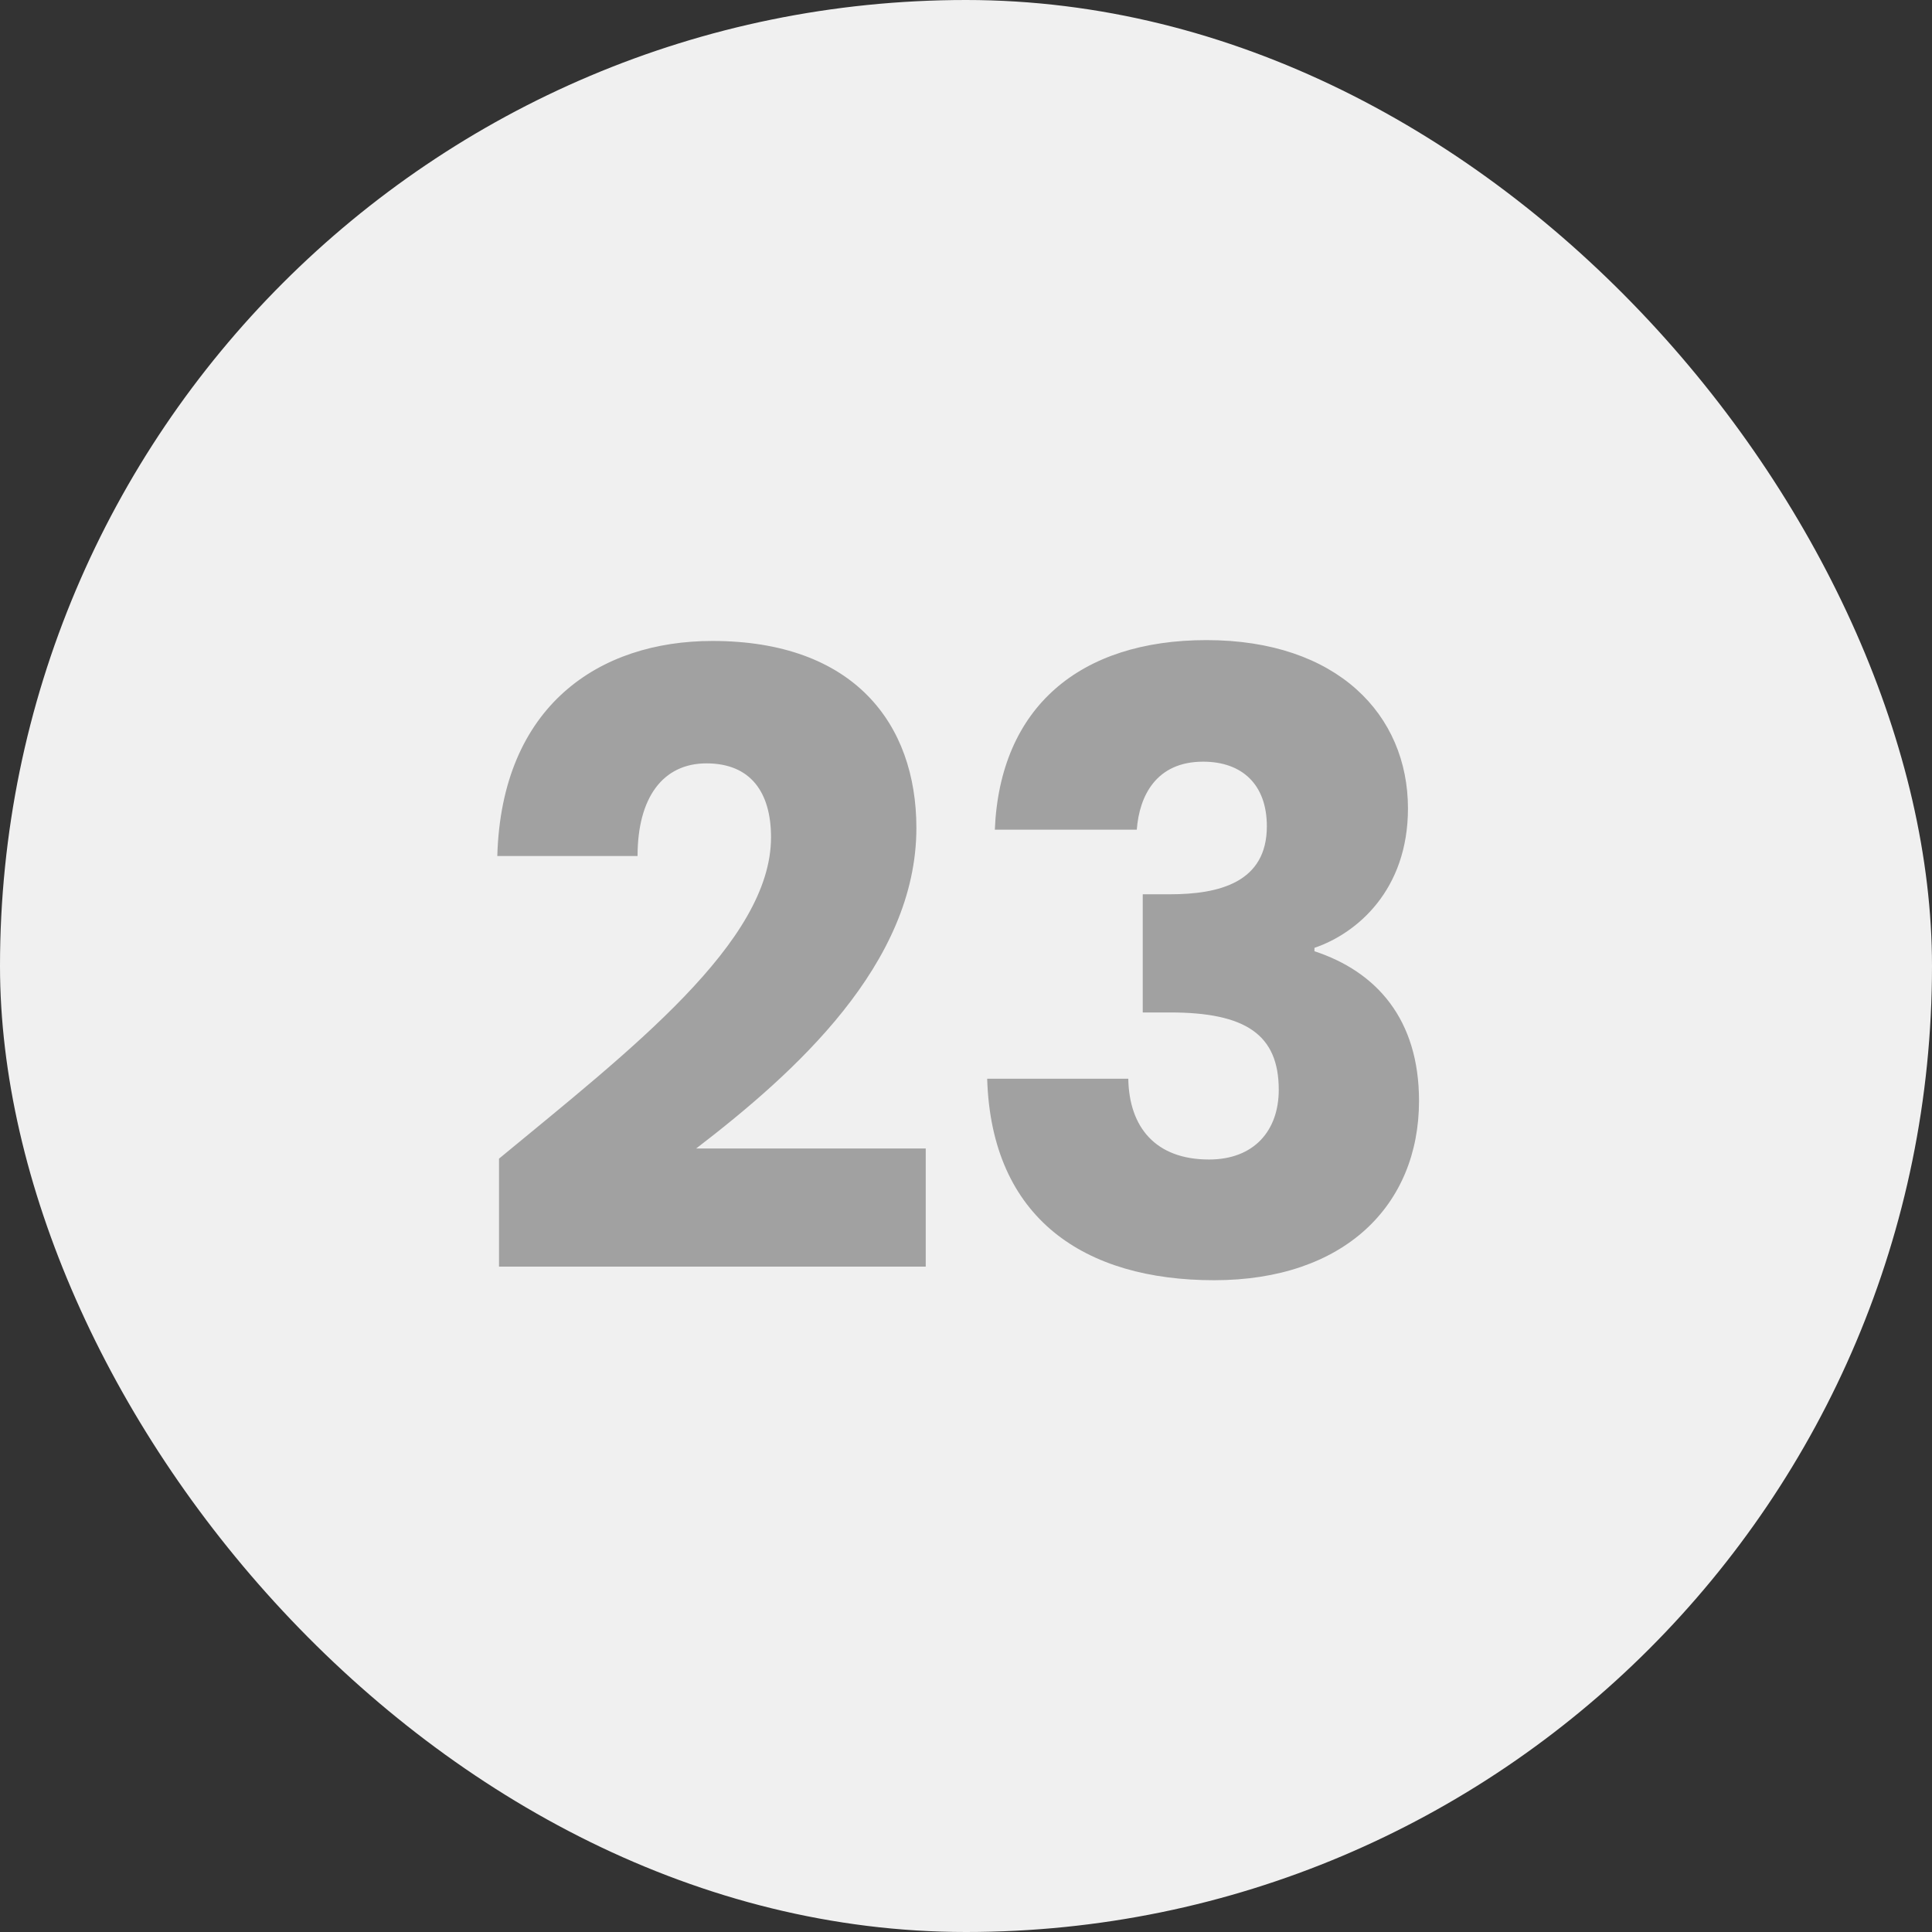
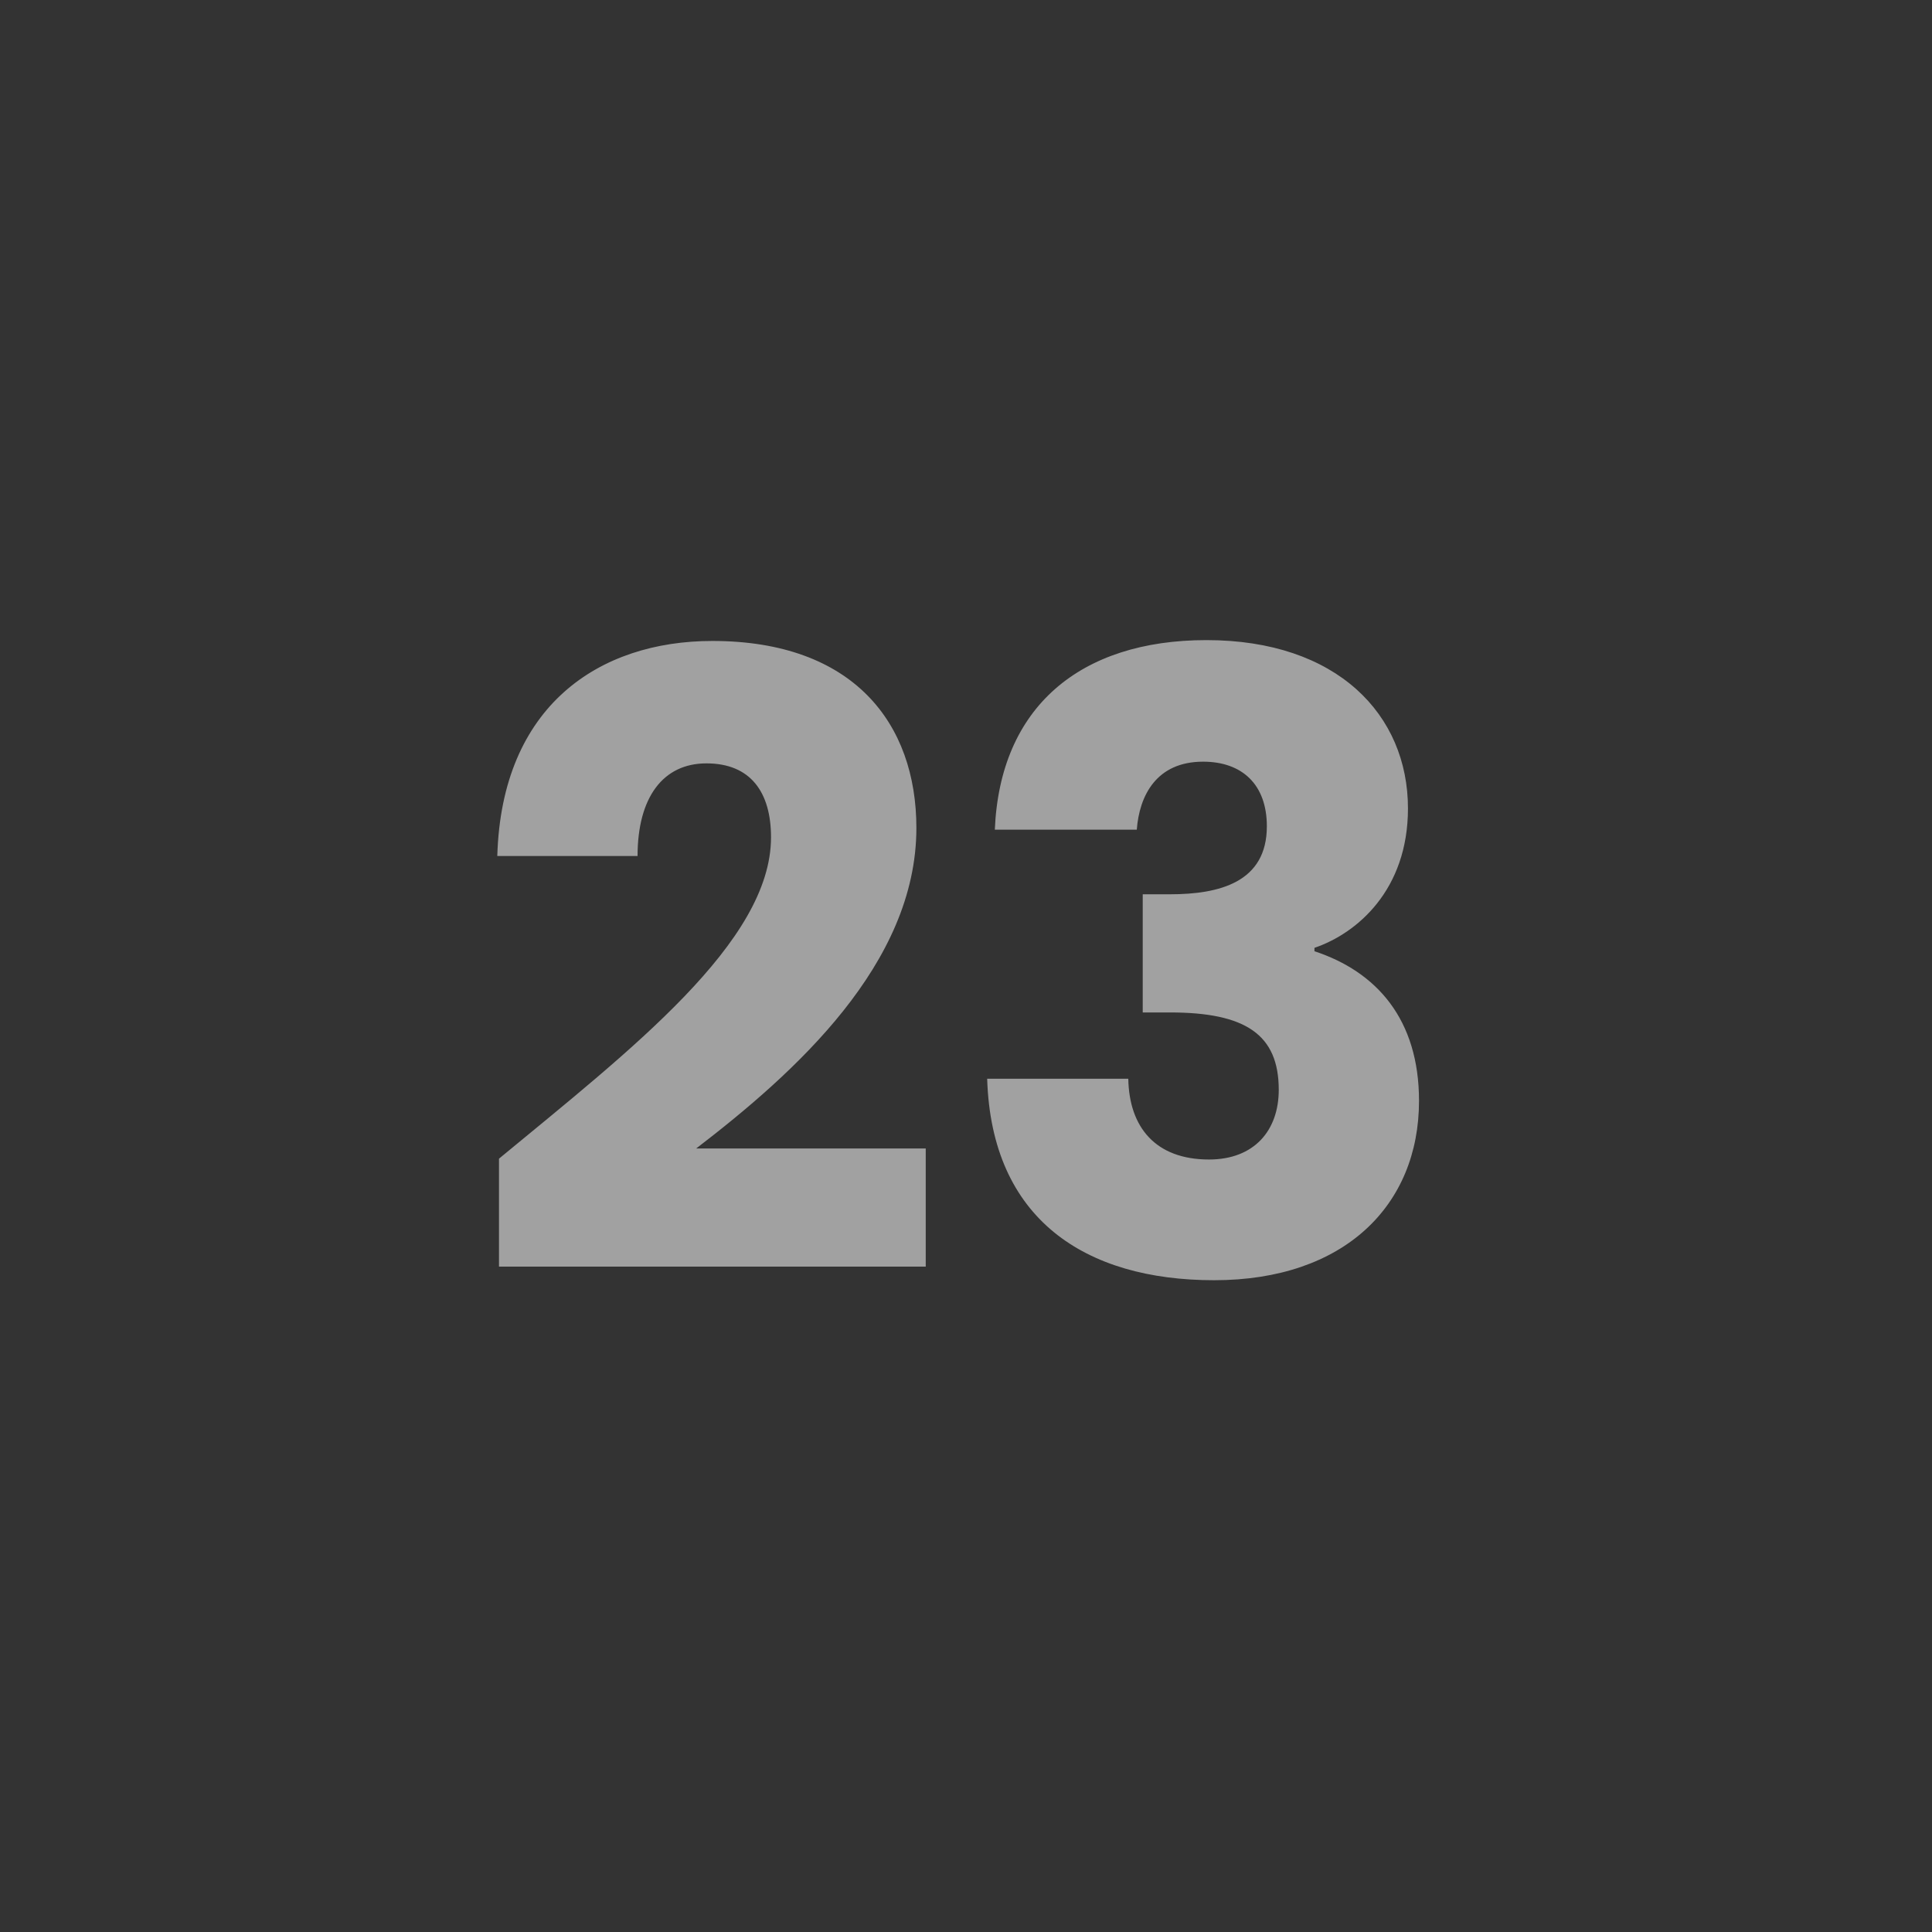
<svg xmlns="http://www.w3.org/2000/svg" width="50" height="50" viewBox="0 0 50 50" fill="none">
  <rect x="0" y="0" width="50" height="50" fill="#333333" stroke="none" />
-   <rect width="50" height="50" rx="25" fill="#F0F0F0" />
-   <path d="M12.914 32.78H23.958V29.722H18.018C20.57 27.764 23.716 24.948 23.716 21.428C23.716 18.722 22.088 16.588 18.436 16.588C15.51 16.588 12.98 18.26 12.87 22.154H16.5C16.5 20.636 17.16 19.756 18.282 19.756C19.426 19.756 19.954 20.504 19.954 21.67C19.954 24.376 16.324 27.17 12.914 29.986V32.78ZM25.746 21.472H29.42C29.486 20.592 29.926 19.712 31.136 19.712C32.148 19.712 32.786 20.306 32.786 21.384C32.786 22.836 31.554 23.144 30.278 23.144H29.574V26.202H30.278C32.236 26.202 33.094 26.774 33.094 28.204C33.094 29.26 32.456 30.008 31.29 30.008C29.904 30.008 29.222 29.172 29.2 27.918H25.548C25.658 31.548 28.078 33.132 31.422 33.132C34.788 33.132 36.724 31.196 36.724 28.49C36.724 26.378 35.624 25.146 34.018 24.618V24.53C35.118 24.156 36.438 23.034 36.438 20.922C36.438 18.502 34.612 16.566 31.224 16.566C27.946 16.566 25.878 18.304 25.746 21.472Z" fill="#A1A1A1" />
+   <path d="M12.914 32.78H23.958V29.722H18.018C20.57 27.764 23.716 24.948 23.716 21.428C23.716 18.722 22.088 16.588 18.436 16.588C15.51 16.588 12.98 18.26 12.87 22.154H16.5C16.5 20.636 17.16 19.756 18.282 19.756C19.426 19.756 19.954 20.504 19.954 21.67C19.954 24.376 16.324 27.17 12.914 29.986V32.78ZM25.746 21.472H29.42C29.486 20.592 29.926 19.712 31.136 19.712C32.148 19.712 32.786 20.306 32.786 21.384C32.786 22.836 31.554 23.144 30.278 23.144H29.574V26.202H30.278C32.236 26.202 33.094 26.774 33.094 28.204C33.094 29.26 32.456 30.008 31.29 30.008C29.904 30.008 29.222 29.172 29.2 27.918H25.548C25.658 31.548 28.078 33.132 31.422 33.132C34.788 33.132 36.724 31.196 36.724 28.49C36.724 26.378 35.624 25.146 34.018 24.618V24.53C35.118 24.156 36.438 23.034 36.438 20.922C36.438 18.502 34.612 16.566 31.224 16.566C27.946 16.566 25.878 18.304 25.746 21.472" fill="#A1A1A1" />
</svg>